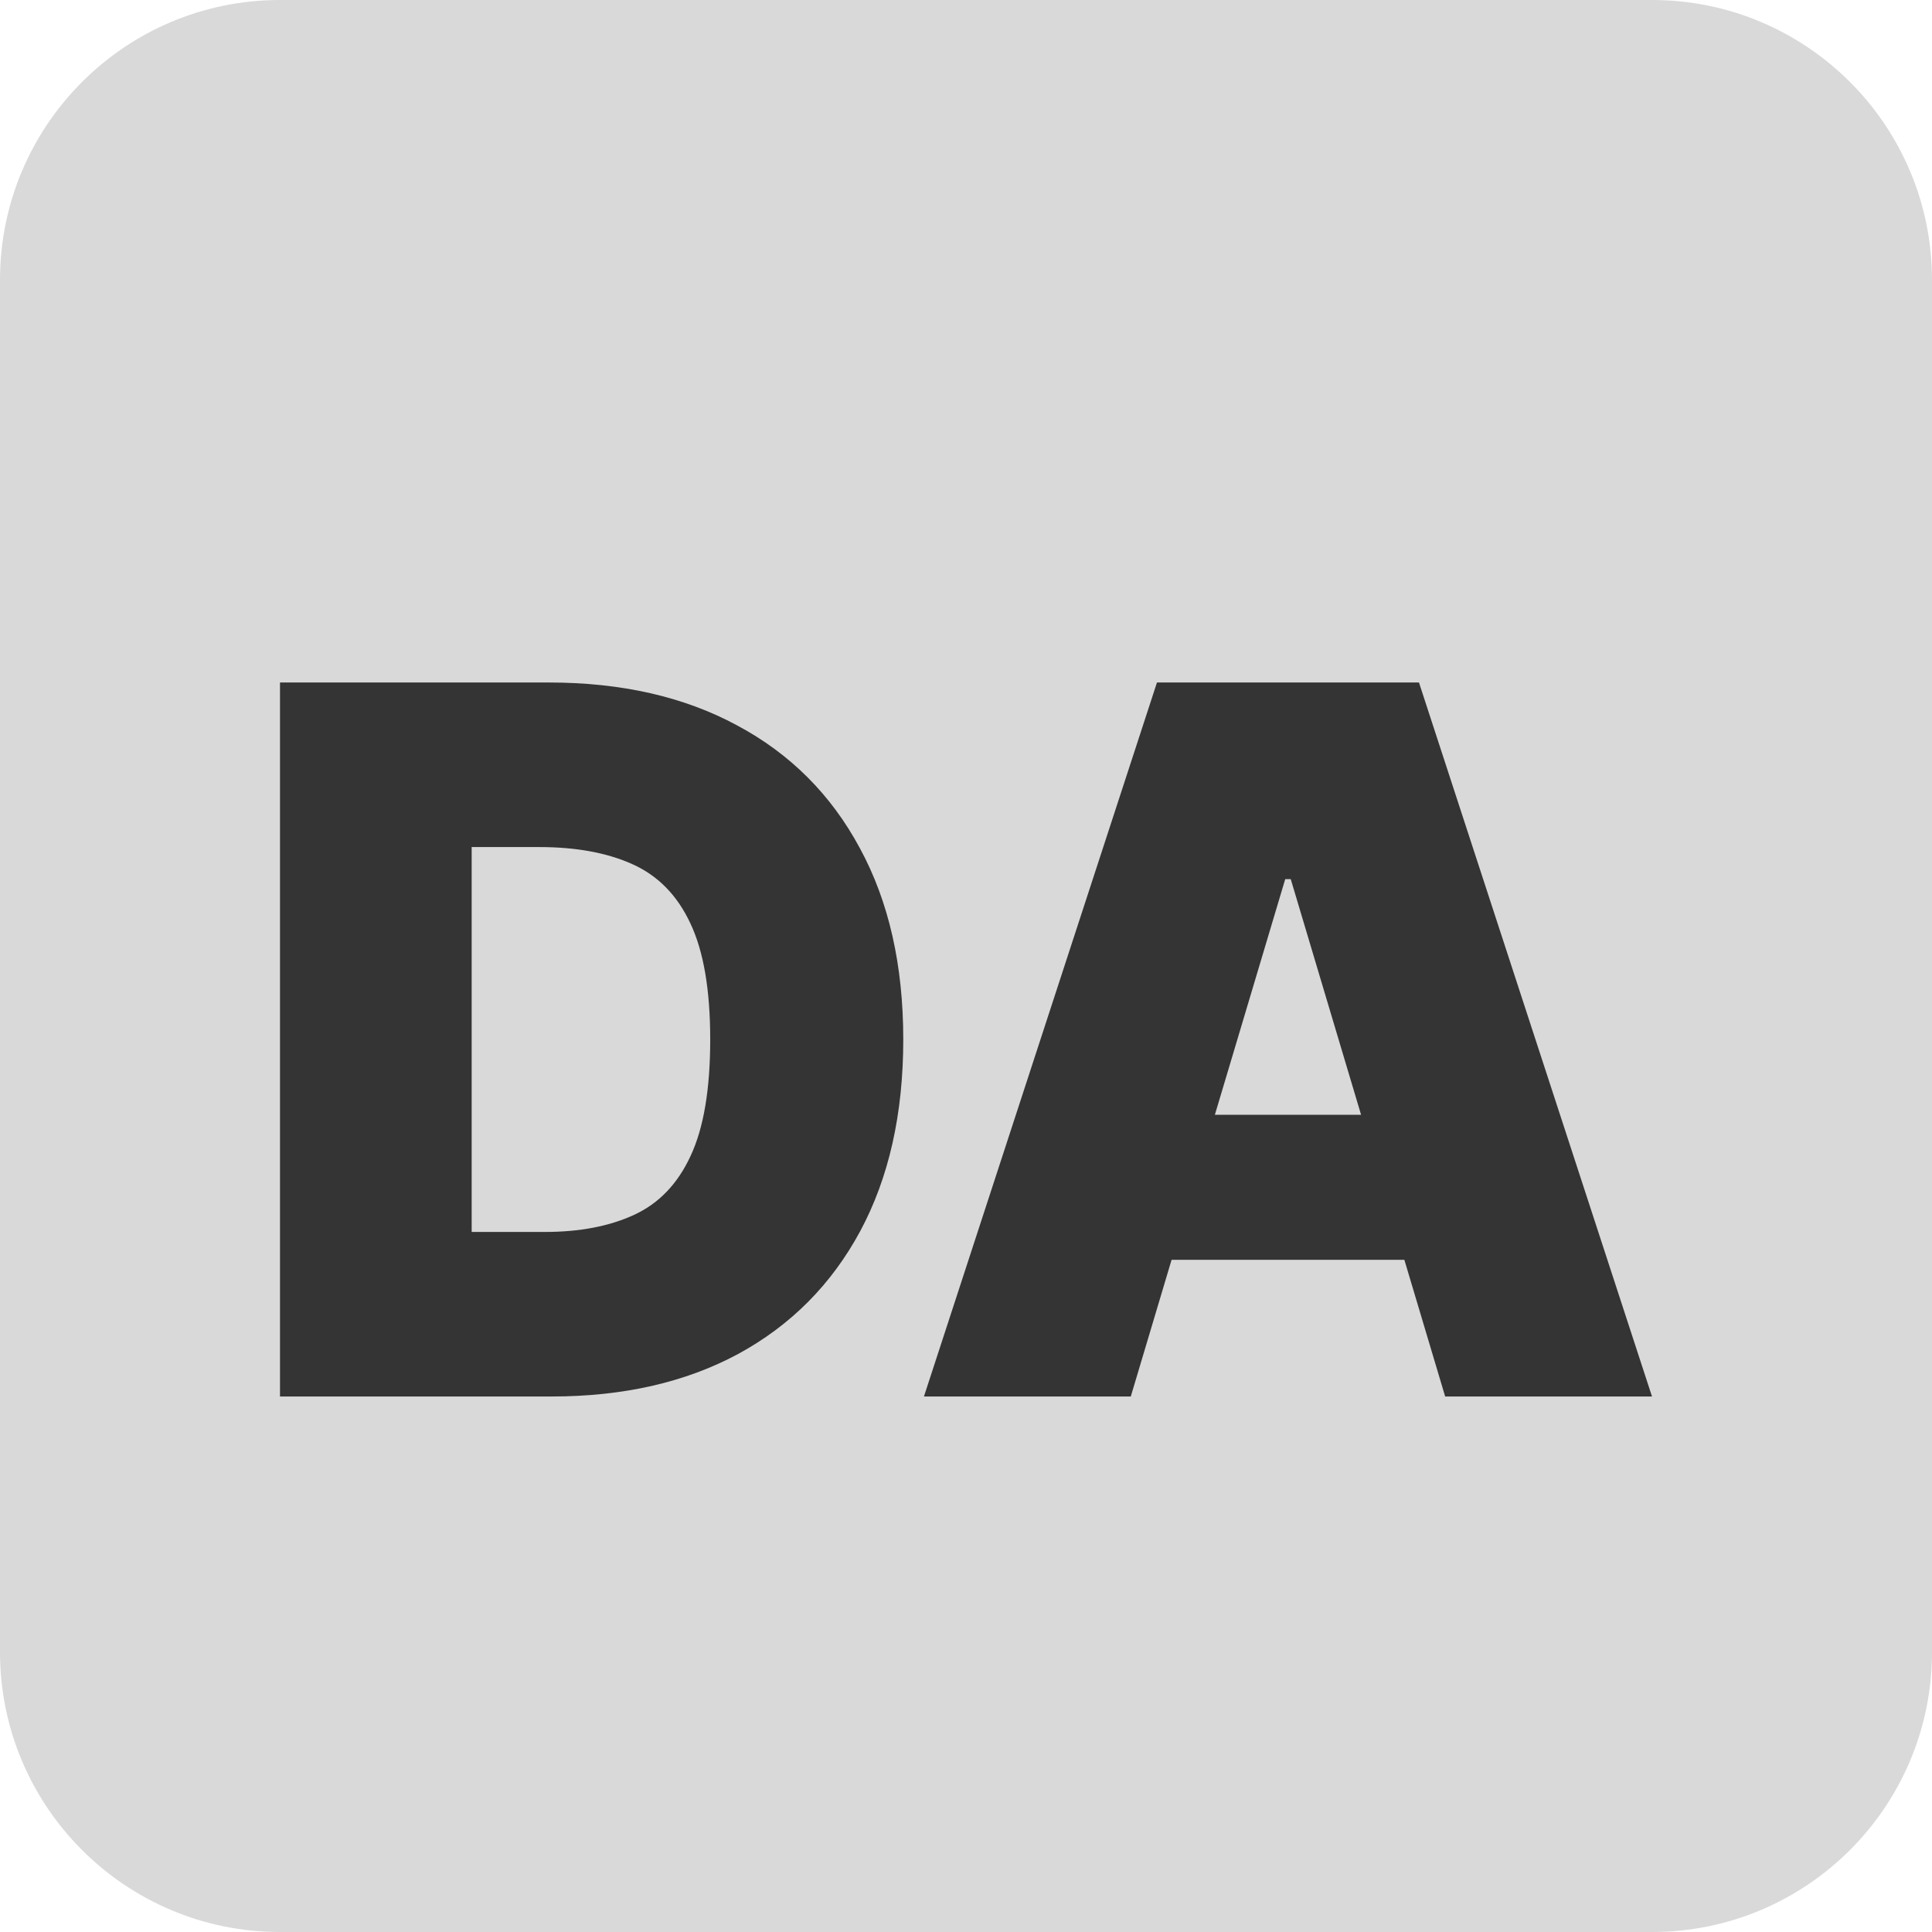
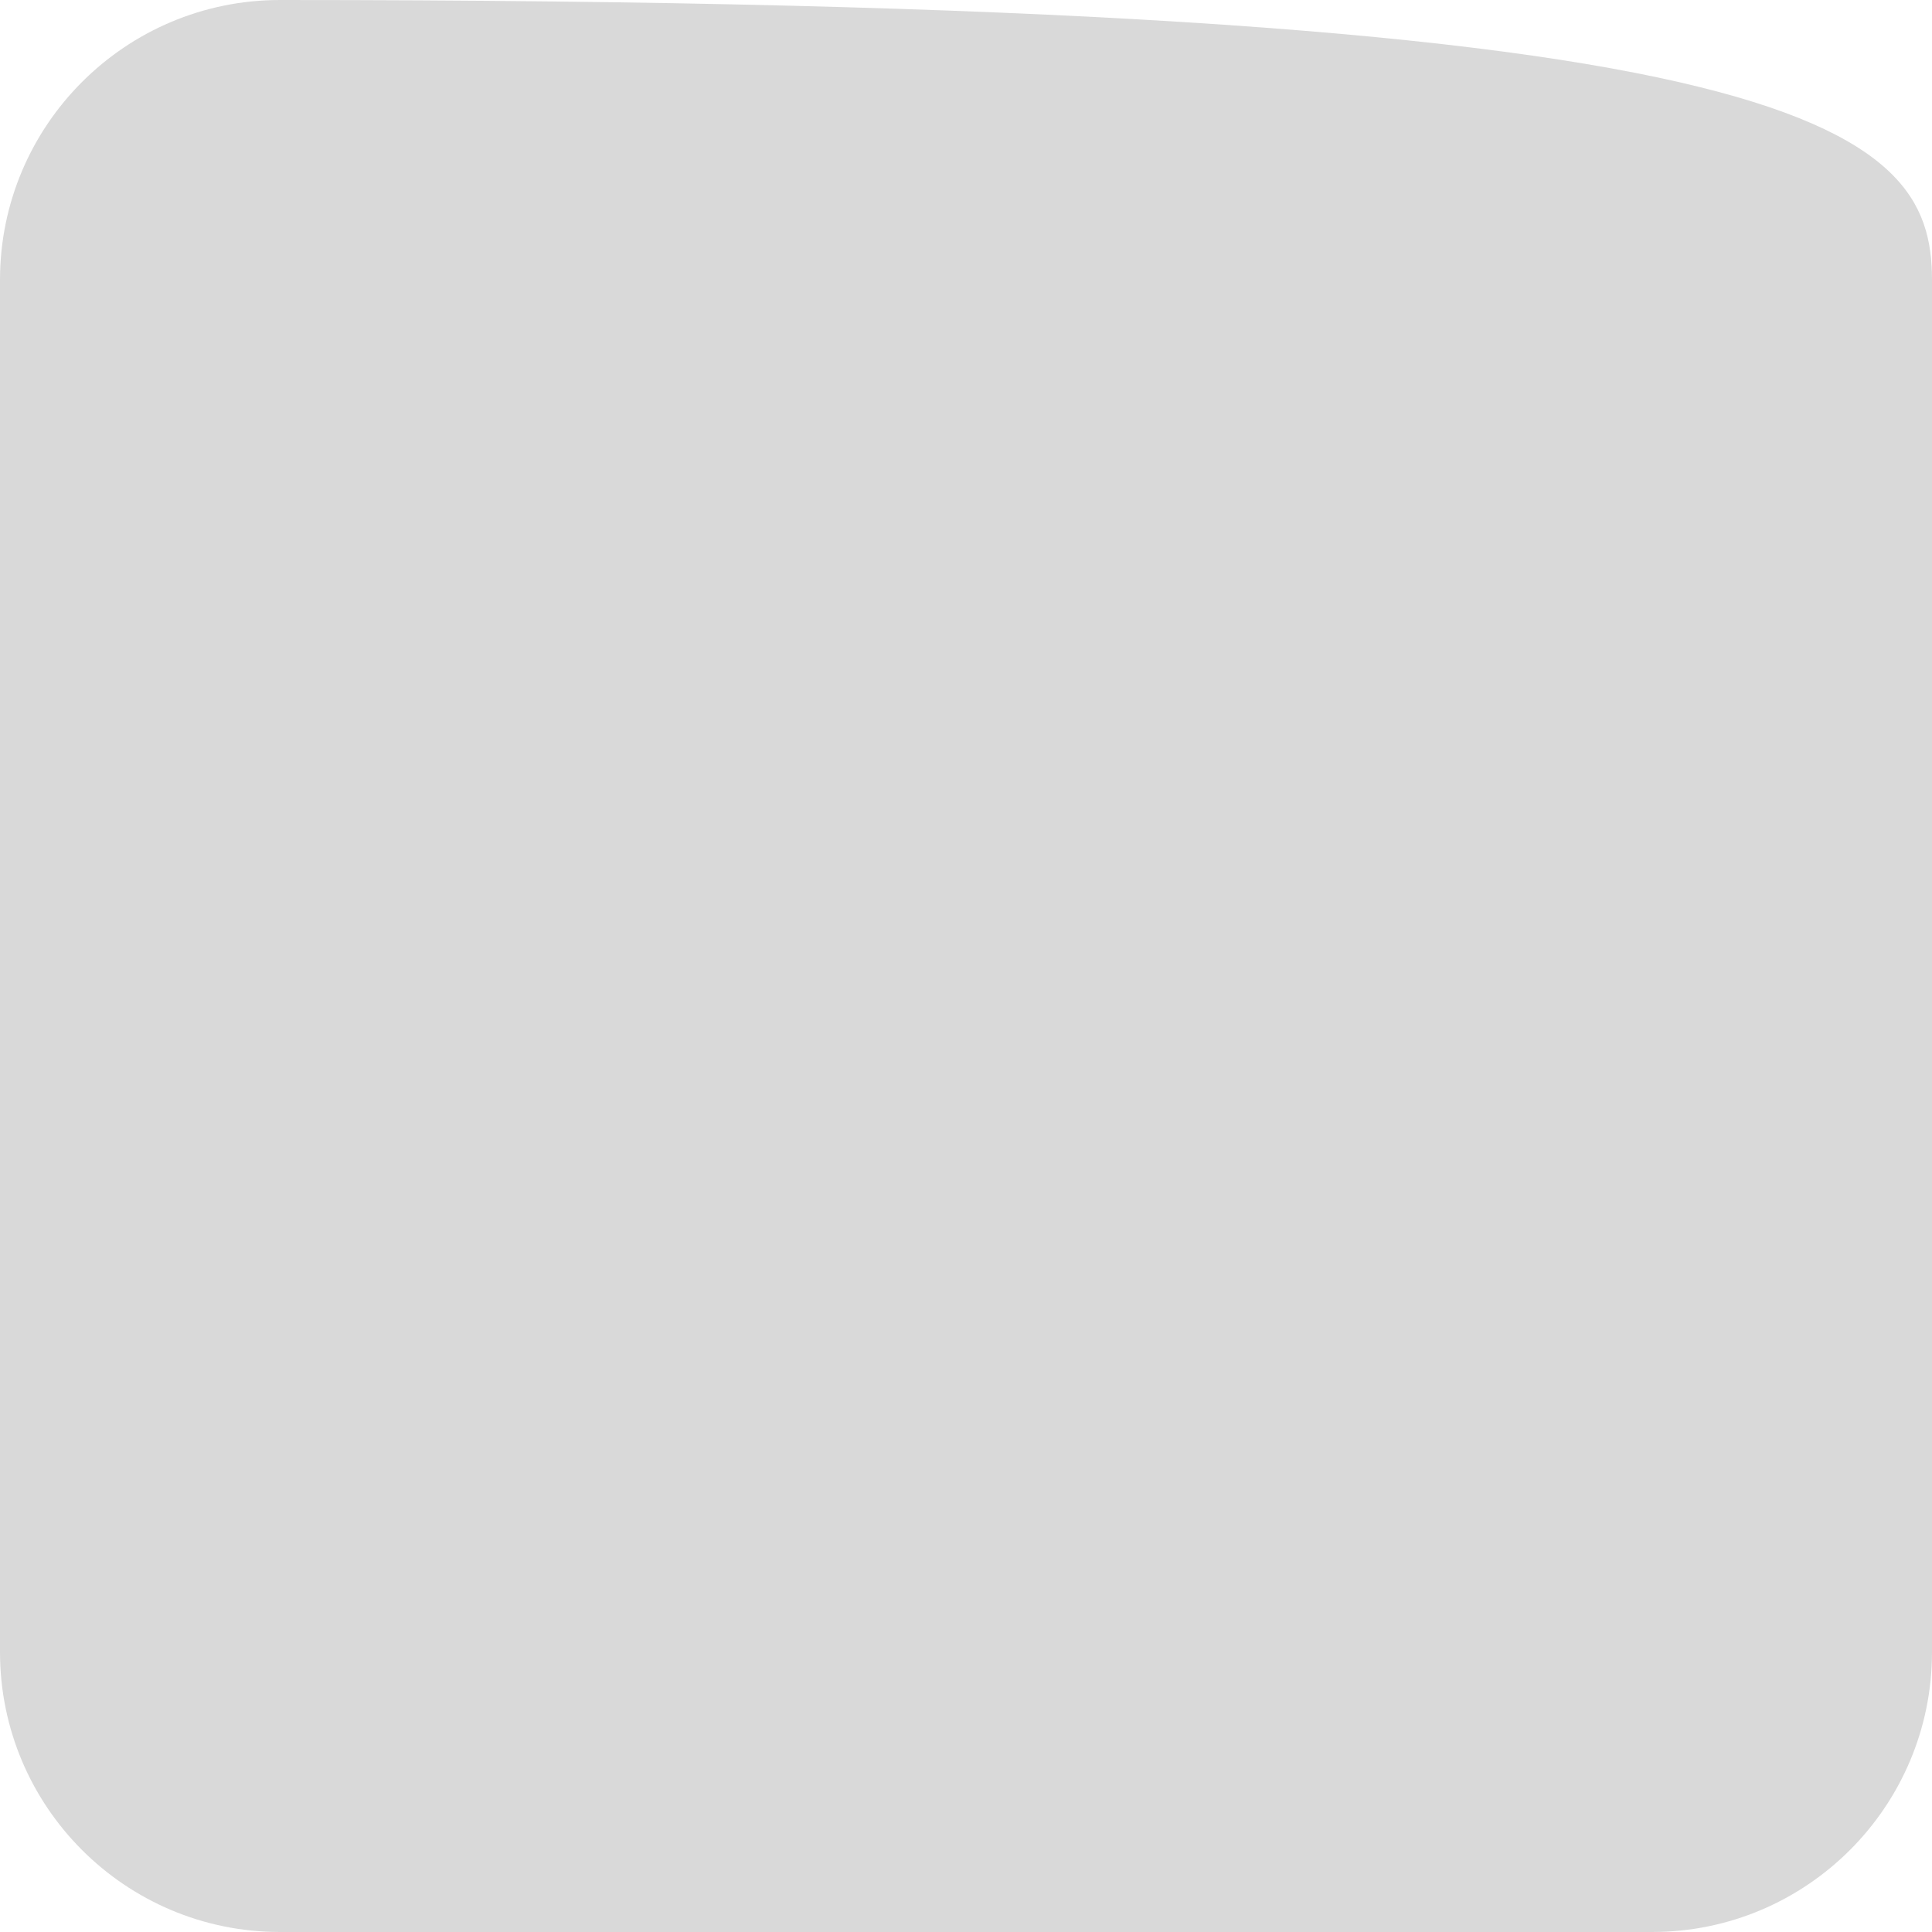
<svg xmlns="http://www.w3.org/2000/svg" width="96" height="96" viewBox="0 0 96 96" fill="none">
-   <path d="M0 13.913C0 6.229 6.229 0 13.913 0H82.087C89.771 0 96 6.229 96 13.913V82.087C96 89.771 89.771 96 82.087 96H13.913C6.229 96 0 89.771 0 82.087V13.913Z" fill="#D9D9D9" />
+   <path d="M0 13.913C0 6.229 6.229 0 13.913 0C89.771 0 96 6.229 96 13.913V82.087C96 89.771 89.771 96 82.087 96H13.913C6.229 96 0 89.771 0 82.087V13.913Z" fill="#D9D9D9" />
  <g filter="url(#filter0_i_12_8)">
-     <path d="M27.411 65.391H13.913V29.913H27.274C30.882 29.913 34 30.623 36.626 32.044C39.264 33.453 41.297 35.485 42.724 38.142C44.163 40.786 44.883 43.956 44.883 47.652C44.883 51.348 44.169 54.524 42.741 57.18C41.314 59.825 39.293 61.857 36.678 63.278C34.063 64.687 30.974 65.391 27.411 65.391ZM23.437 57.215H27.068C28.804 57.215 30.283 56.932 31.505 56.366C32.738 55.8 33.674 54.824 34.314 53.438C34.965 52.052 35.29 50.124 35.29 47.652C35.29 45.181 34.959 43.252 34.297 41.866C33.646 40.48 32.687 39.504 31.419 38.938C30.163 38.373 28.621 38.09 26.794 38.09H23.437V57.215Z" fill="#343434" />
-     <path d="M56.188 65.391H45.91L57.489 29.913H70.508L82.087 65.391H71.809L64.136 39.683H63.862L56.188 65.391ZM54.269 51.394H73.591V58.6H54.269V51.394Z" fill="#343434" />
-   </g>
+     </g>
  <defs>
    <filter id="filter0_i_12_8" x="13.913" y="29.913" width="68.174" height="39.478" filterUnits="userSpaceOnUse" color-interpolation-filters="sRGB">
      <feFlood flood-opacity="0" result="BackgroundImageFix" />
      <feBlend mode="normal" in="SourceGraphic" in2="BackgroundImageFix" result="shape" />
      <feColorMatrix in="SourceAlpha" type="matrix" values="0 0 0 0 0 0 0 0 0 0 0 0 0 0 0 0 0 0 127 0" result="hardAlpha" />
      <feOffset dy="4" />
      <feGaussianBlur stdDeviation="2" />
      <feComposite in2="hardAlpha" operator="arithmetic" k2="-1" k3="1" />
      <feColorMatrix type="matrix" values="0 0 0 0 0 0 0 0 0 0 0 0 0 0 0 0 0 0 0.25 0" />
      <feBlend mode="normal" in2="shape" result="effect1_innerShadow_12_8" />
    </filter>
  </defs>
</svg>